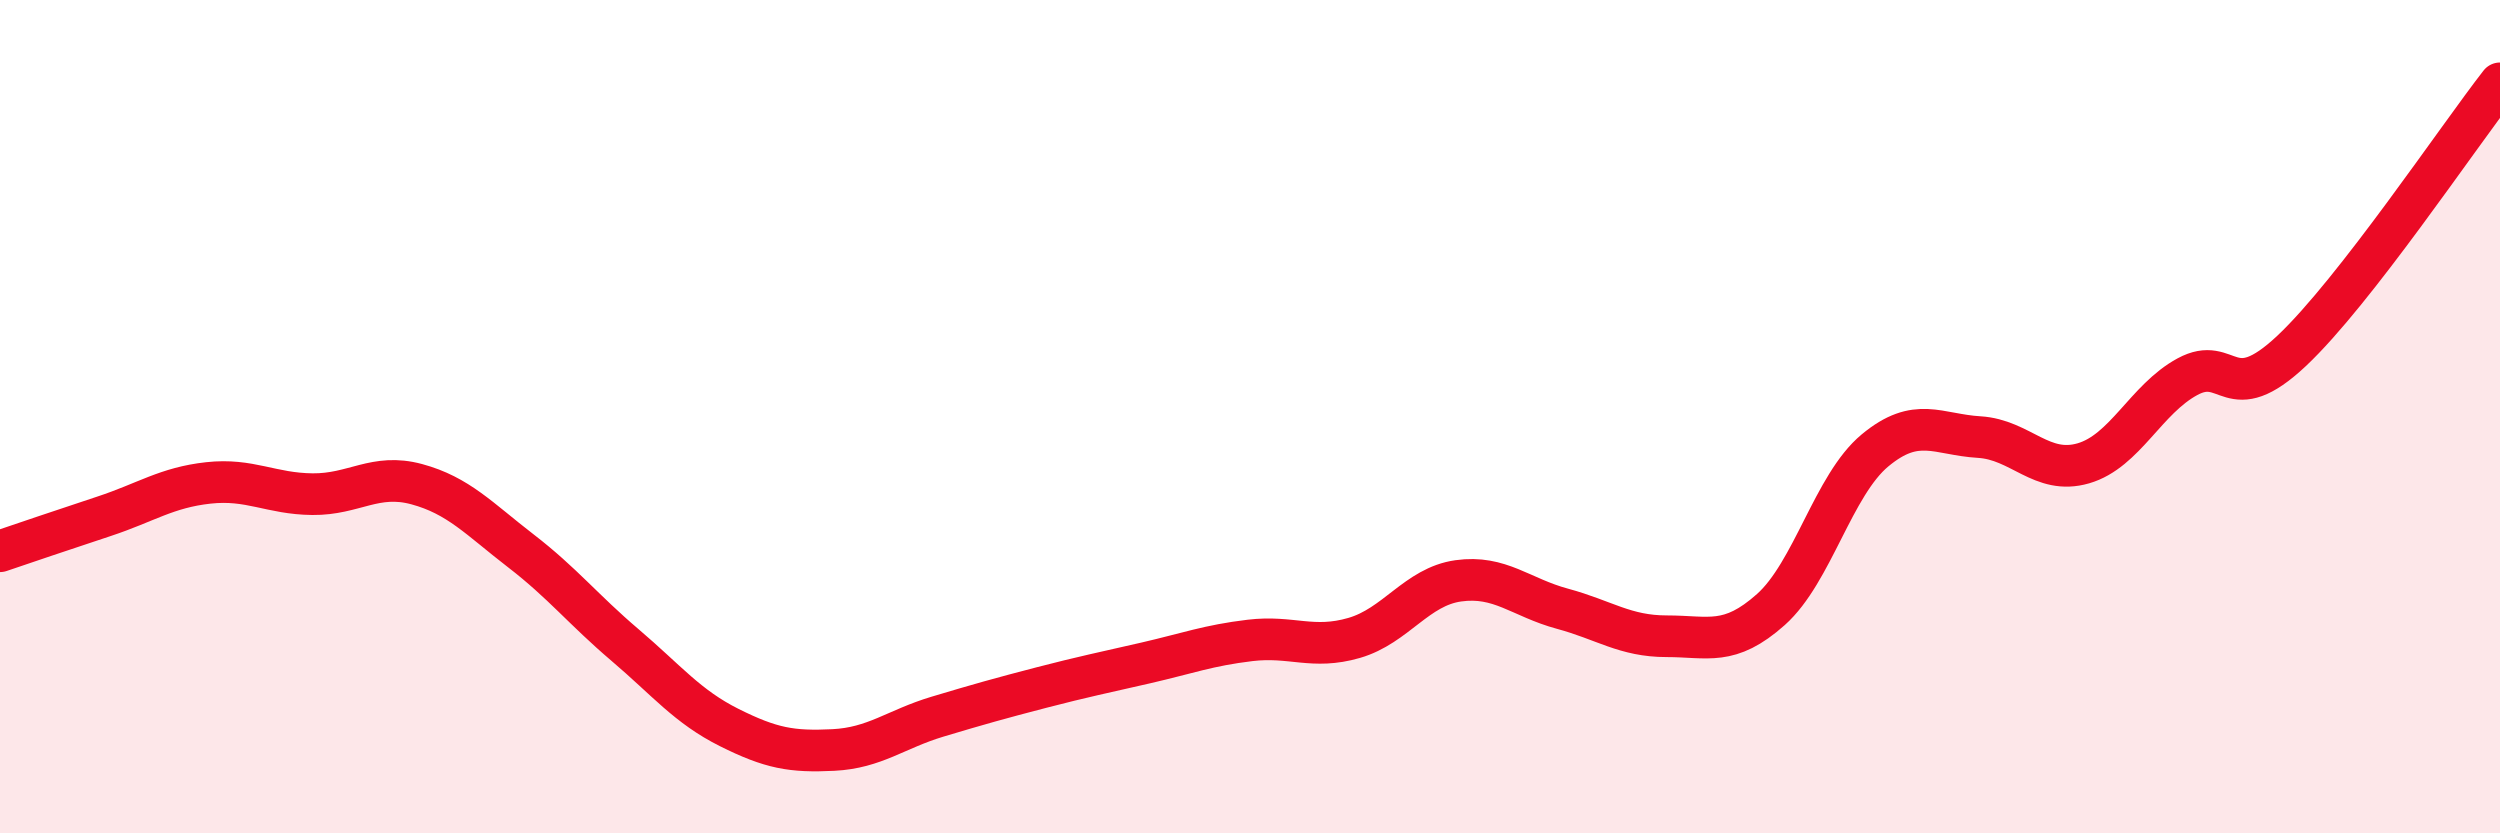
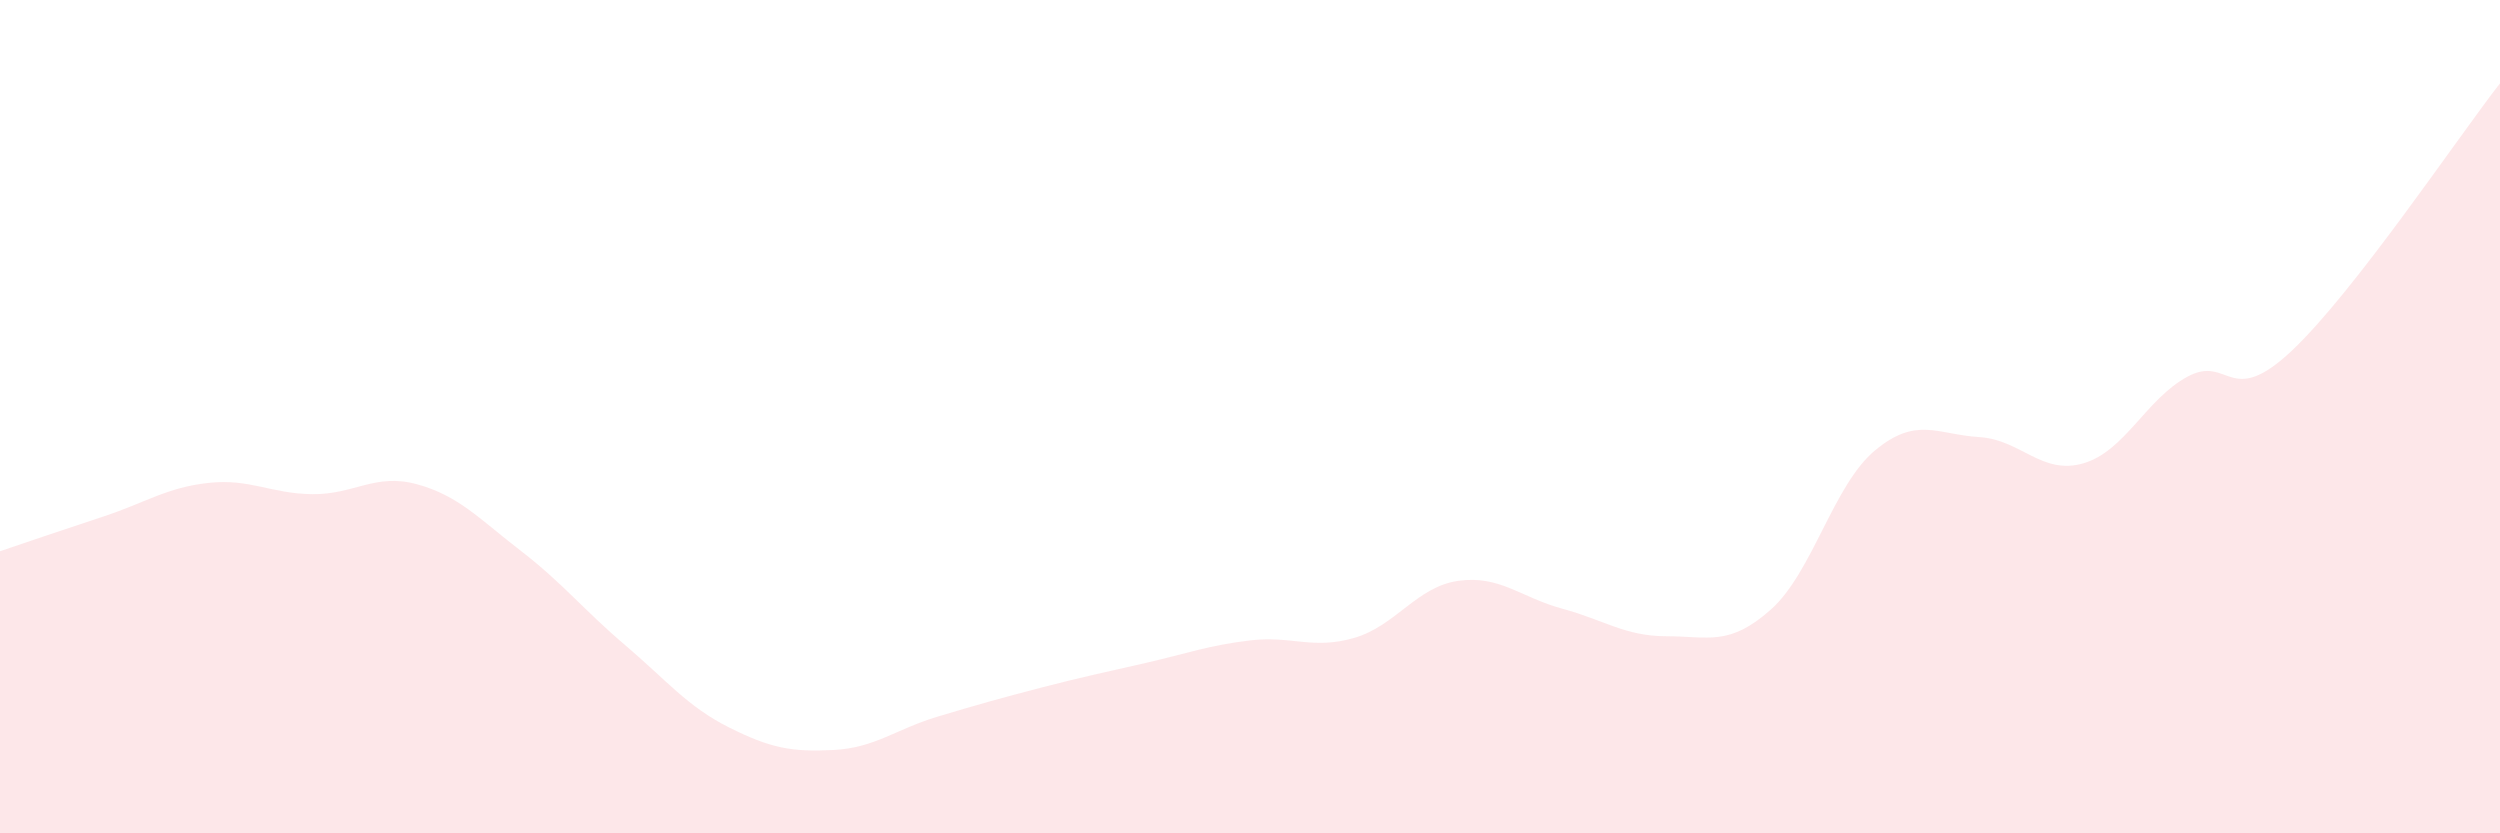
<svg xmlns="http://www.w3.org/2000/svg" width="60" height="20" viewBox="0 0 60 20">
  <path d="M 0,13.23 C 0.5,13.06 1.5,12.72 2.5,12.39 C 3.5,12.06 4,11.7 5,11.59 C 6,11.48 6.5,11.85 7.5,11.86 C 8.5,11.87 9,11.35 10,11.62 C 11,11.89 11.5,12.45 12.5,13.22 C 13.5,13.99 14,14.63 15,15.48 C 16,16.33 16.5,16.96 17.5,17.46 C 18.5,17.96 19,18.05 20,18 C 21,17.95 21.5,17.5 22.5,17.2 C 23.5,16.9 24,16.76 25,16.5 C 26,16.24 26.5,16.14 27.5,15.91 C 28.5,15.68 29,15.49 30,15.37 C 31,15.25 31.5,15.6 32.5,15.31 C 33.5,15.02 34,14.08 35,13.94 C 36,13.8 36.5,14.34 37.5,14.61 C 38.5,14.88 39,15.27 40,15.27 C 41,15.27 41.5,15.52 42.5,14.63 C 43.5,13.74 44,11.64 45,10.81 C 46,9.98 46.5,10.43 47.5,10.49 C 48.5,10.55 49,11.41 50,11.12 C 51,10.83 51.5,9.58 52.5,9.04 C 53.5,8.5 53.5,9.83 55,8.42 C 56.5,7.01 59,3.28 60,2L60 20L0 20Z" fill="#EB0A25" opacity="0.1" stroke-linecap="round" stroke-linejoin="round" />
-   <path d="M 0,13.23 C 0.5,13.06 1.5,12.72 2.5,12.39 C 3.5,12.06 4,11.7 5,11.59 C 6,11.48 6.5,11.85 7.5,11.86 C 8.5,11.87 9,11.35 10,11.62 C 11,11.89 11.5,12.45 12.5,13.22 C 13.5,13.99 14,14.63 15,15.48 C 16,16.33 16.5,16.96 17.5,17.46 C 18.5,17.96 19,18.05 20,18 C 21,17.95 21.5,17.5 22.5,17.2 C 23.5,16.9 24,16.76 25,16.5 C 26,16.24 26.5,16.14 27.5,15.91 C 28.5,15.68 29,15.49 30,15.37 C 31,15.25 31.5,15.6 32.5,15.31 C 33.5,15.02 34,14.08 35,13.94 C 36,13.8 36.5,14.34 37.5,14.61 C 38.5,14.88 39,15.27 40,15.27 C 41,15.27 41.5,15.52 42.5,14.63 C 43.5,13.74 44,11.64 45,10.81 C 46,9.98 46.5,10.43 47.5,10.49 C 48.5,10.55 49,11.41 50,11.12 C 51,10.83 51.5,9.58 52.5,9.04 C 53.5,8.5 53.5,9.83 55,8.42 C 56.5,7.01 59,3.28 60,2" stroke="#EB0A25" stroke-width="1" fill="none" stroke-linecap="round" stroke-linejoin="round" />
</svg>